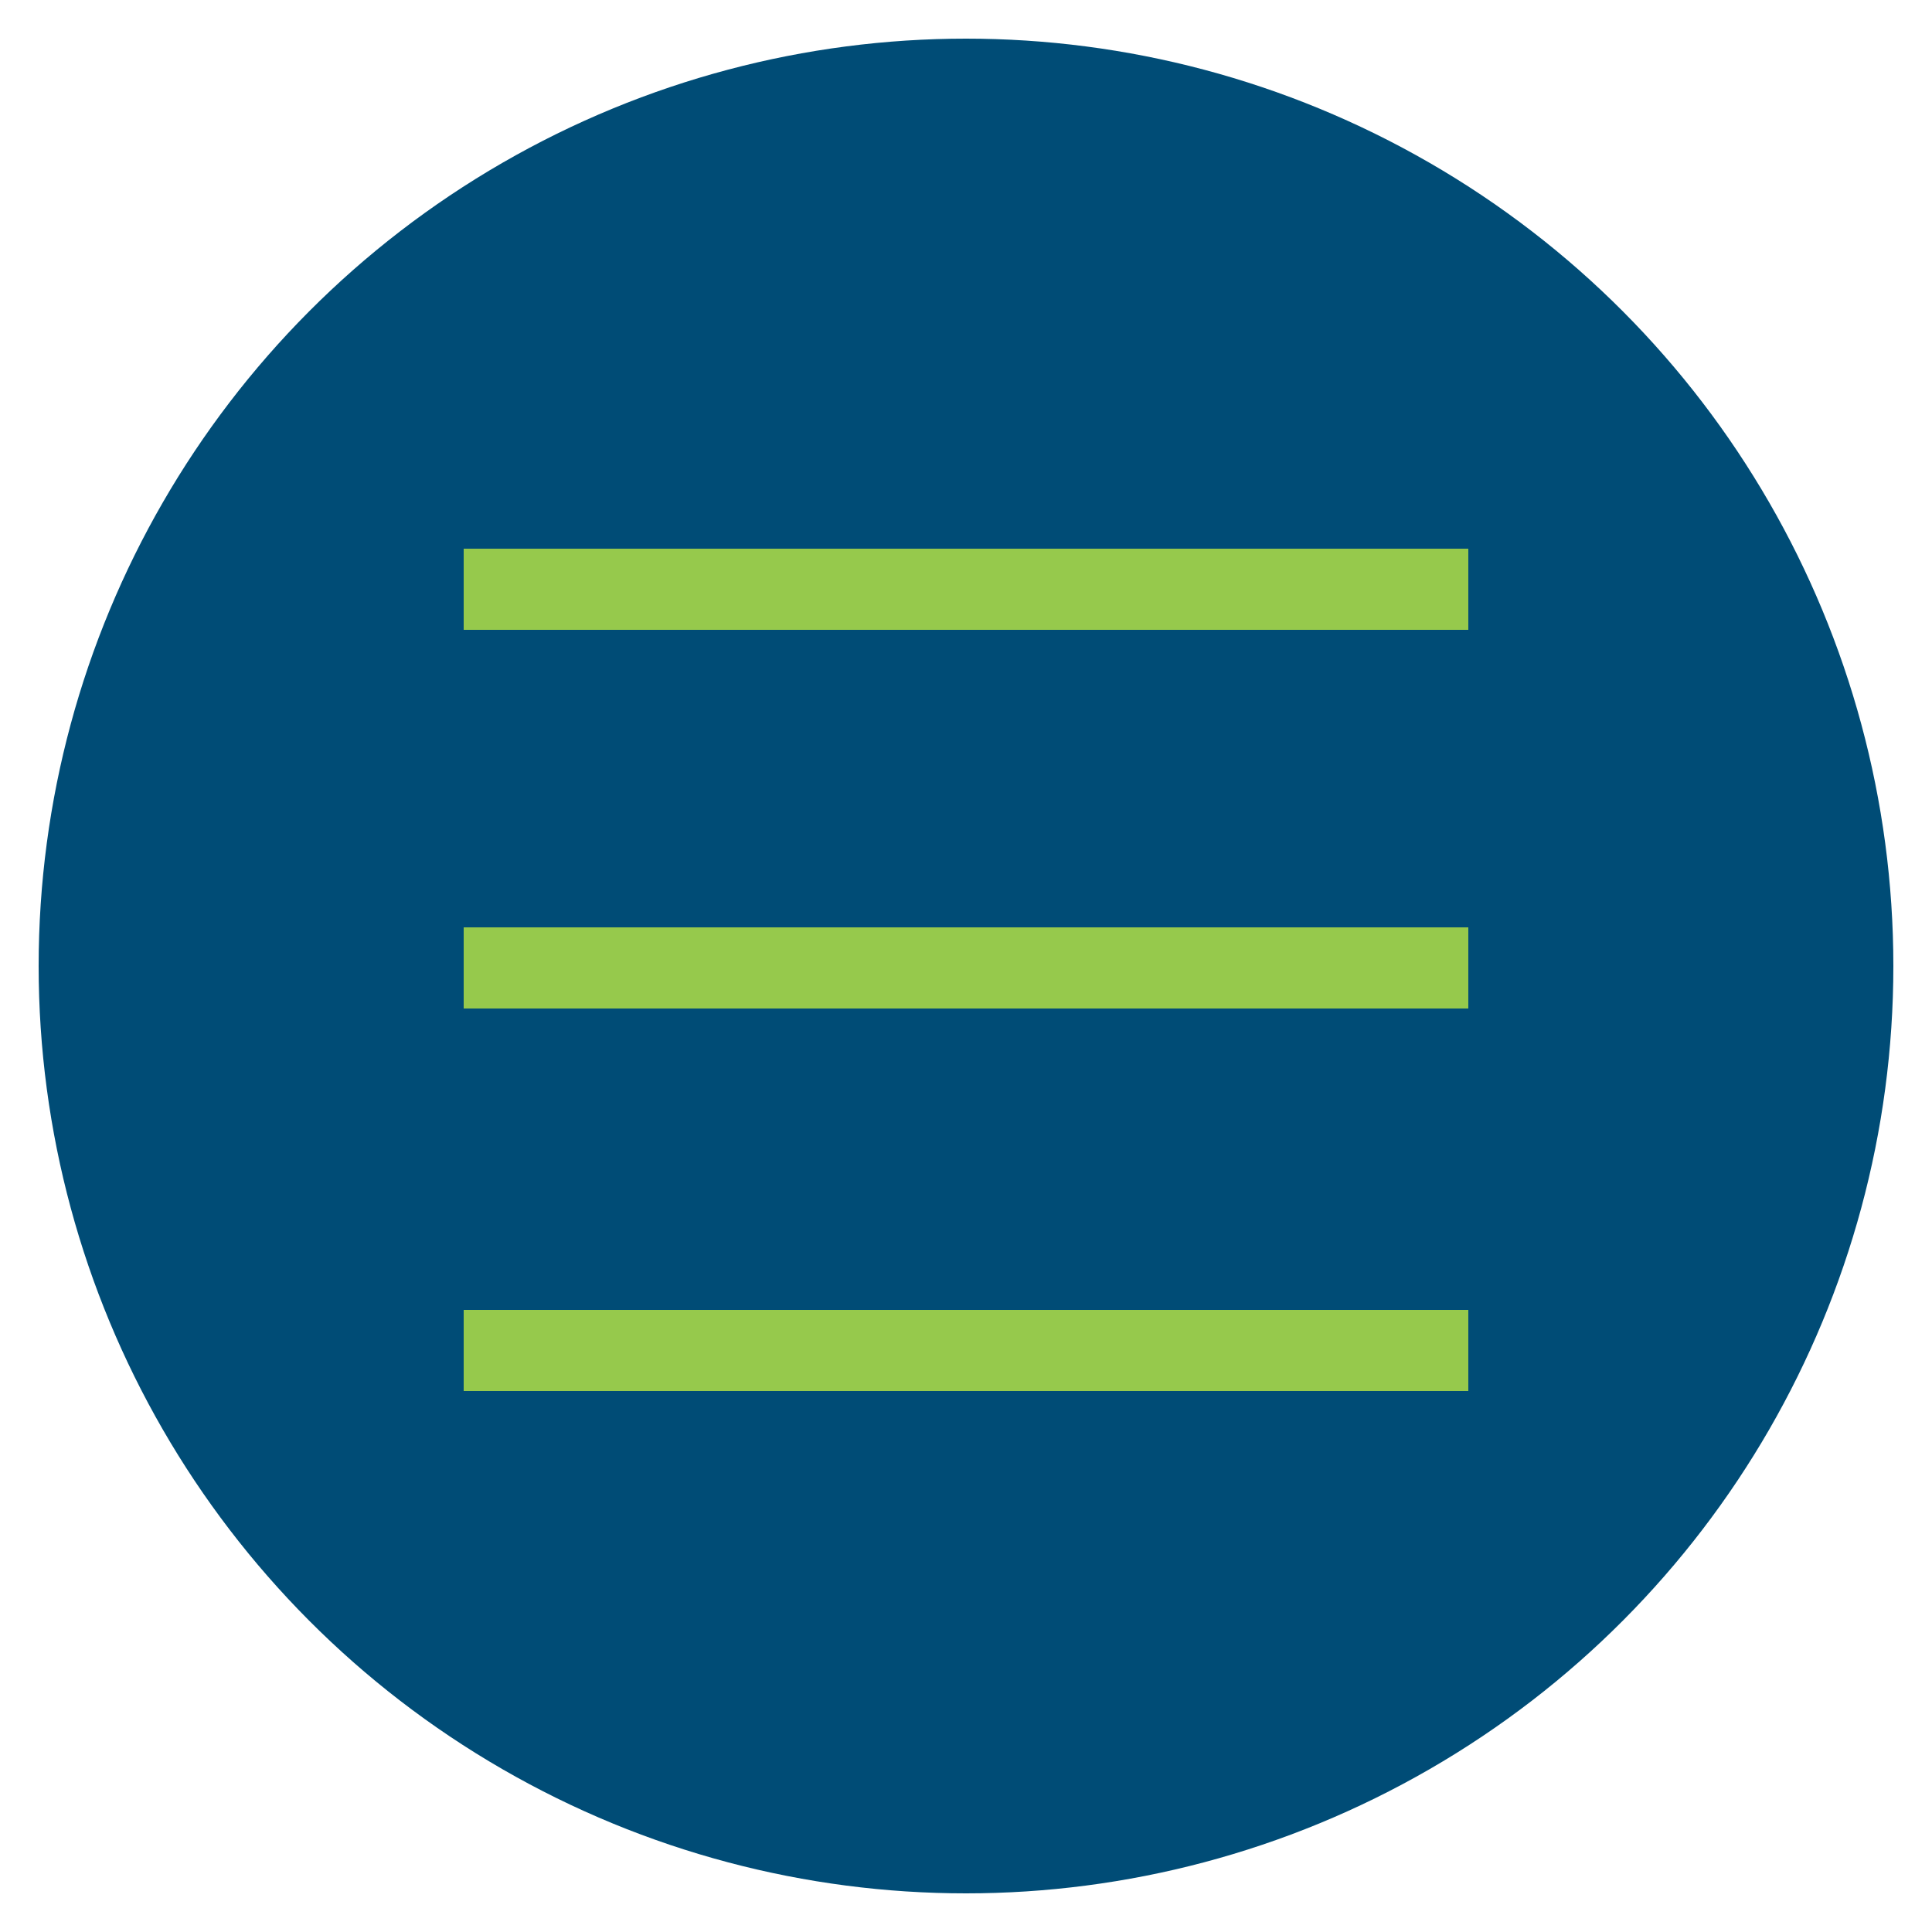
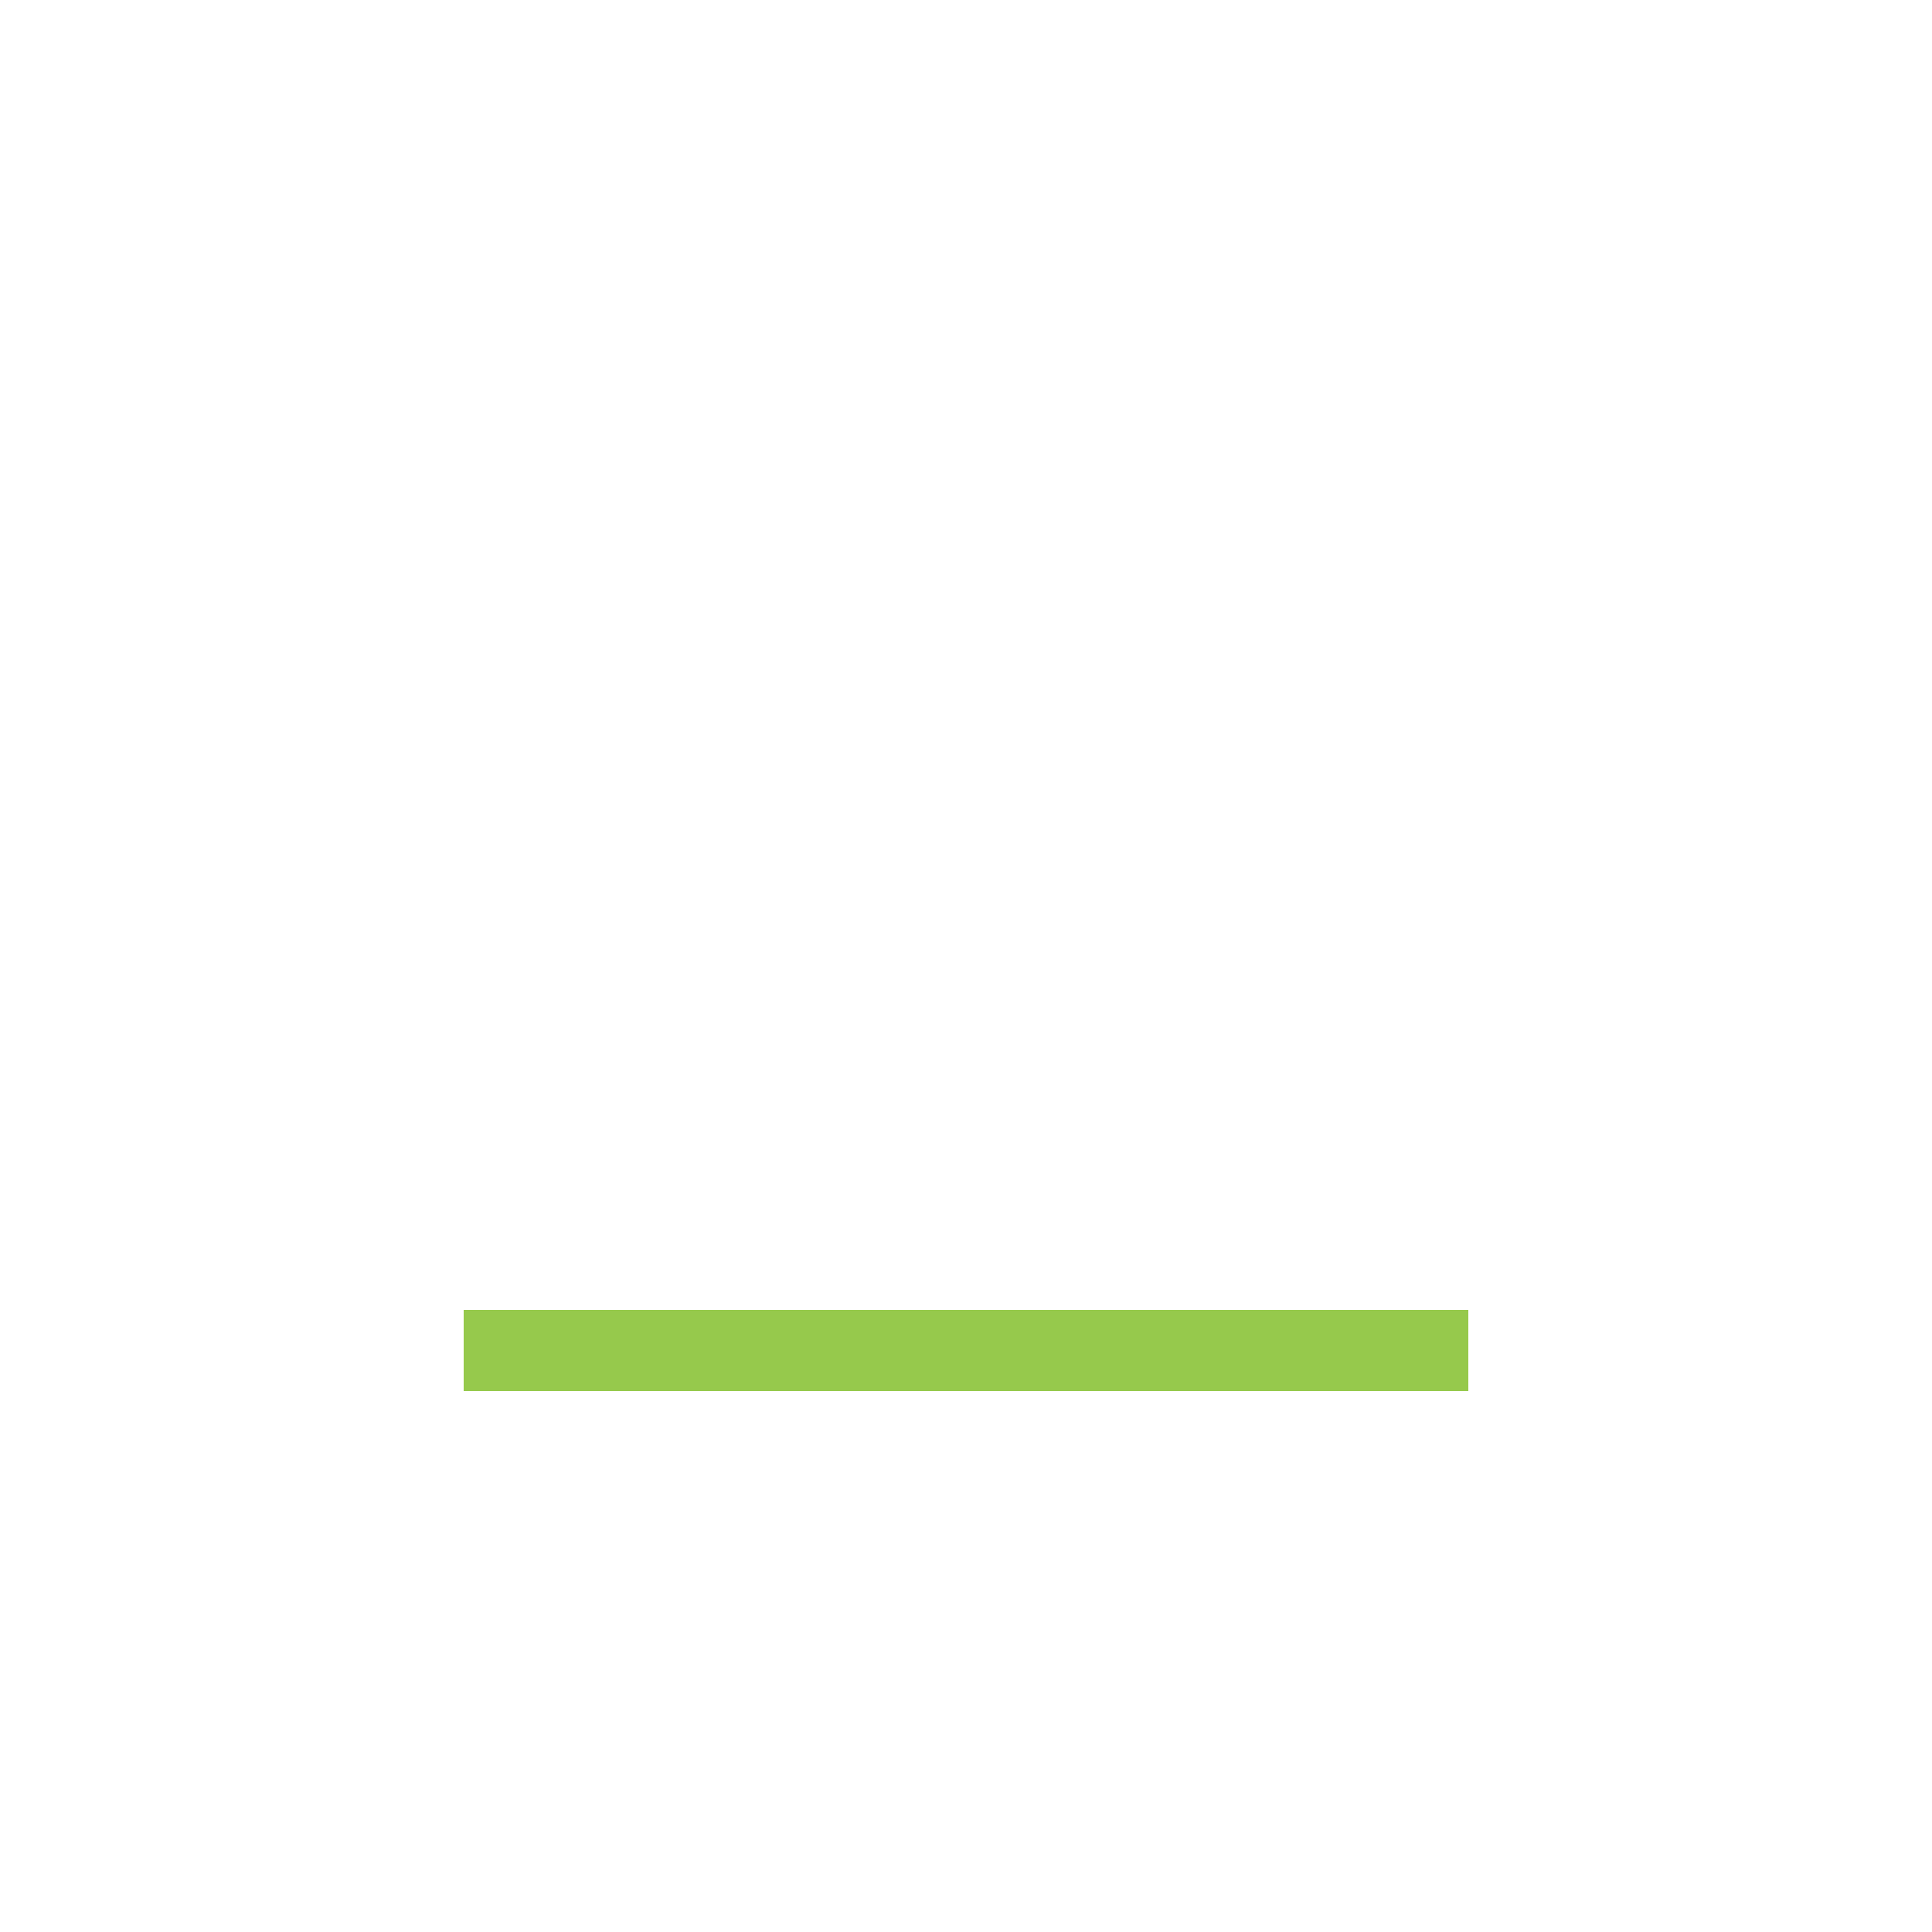
<svg xmlns="http://www.w3.org/2000/svg" version="1.1" id="Layer_1" x="0px" y="0px" width="50px" height="50px" viewBox="0 0 50 50" style="enable-background:new 0 0 50 50;" xml:space="preserve">
  <style type="text/css">
	.st0{fill:#004C76;}
	.st1{fill:#96C94C;}
</style>
-   <circle class="st0" cx="25" cy="25" r="24" />
-   <rect x="12" y="14.2" class="st1" width="26" height="2.1" />
-   <rect x="12" y="24" class="st1" width="26" height="2.1" />
  <rect x="12" y="33.9" class="st1" width="26" height="2.1" />
</svg>